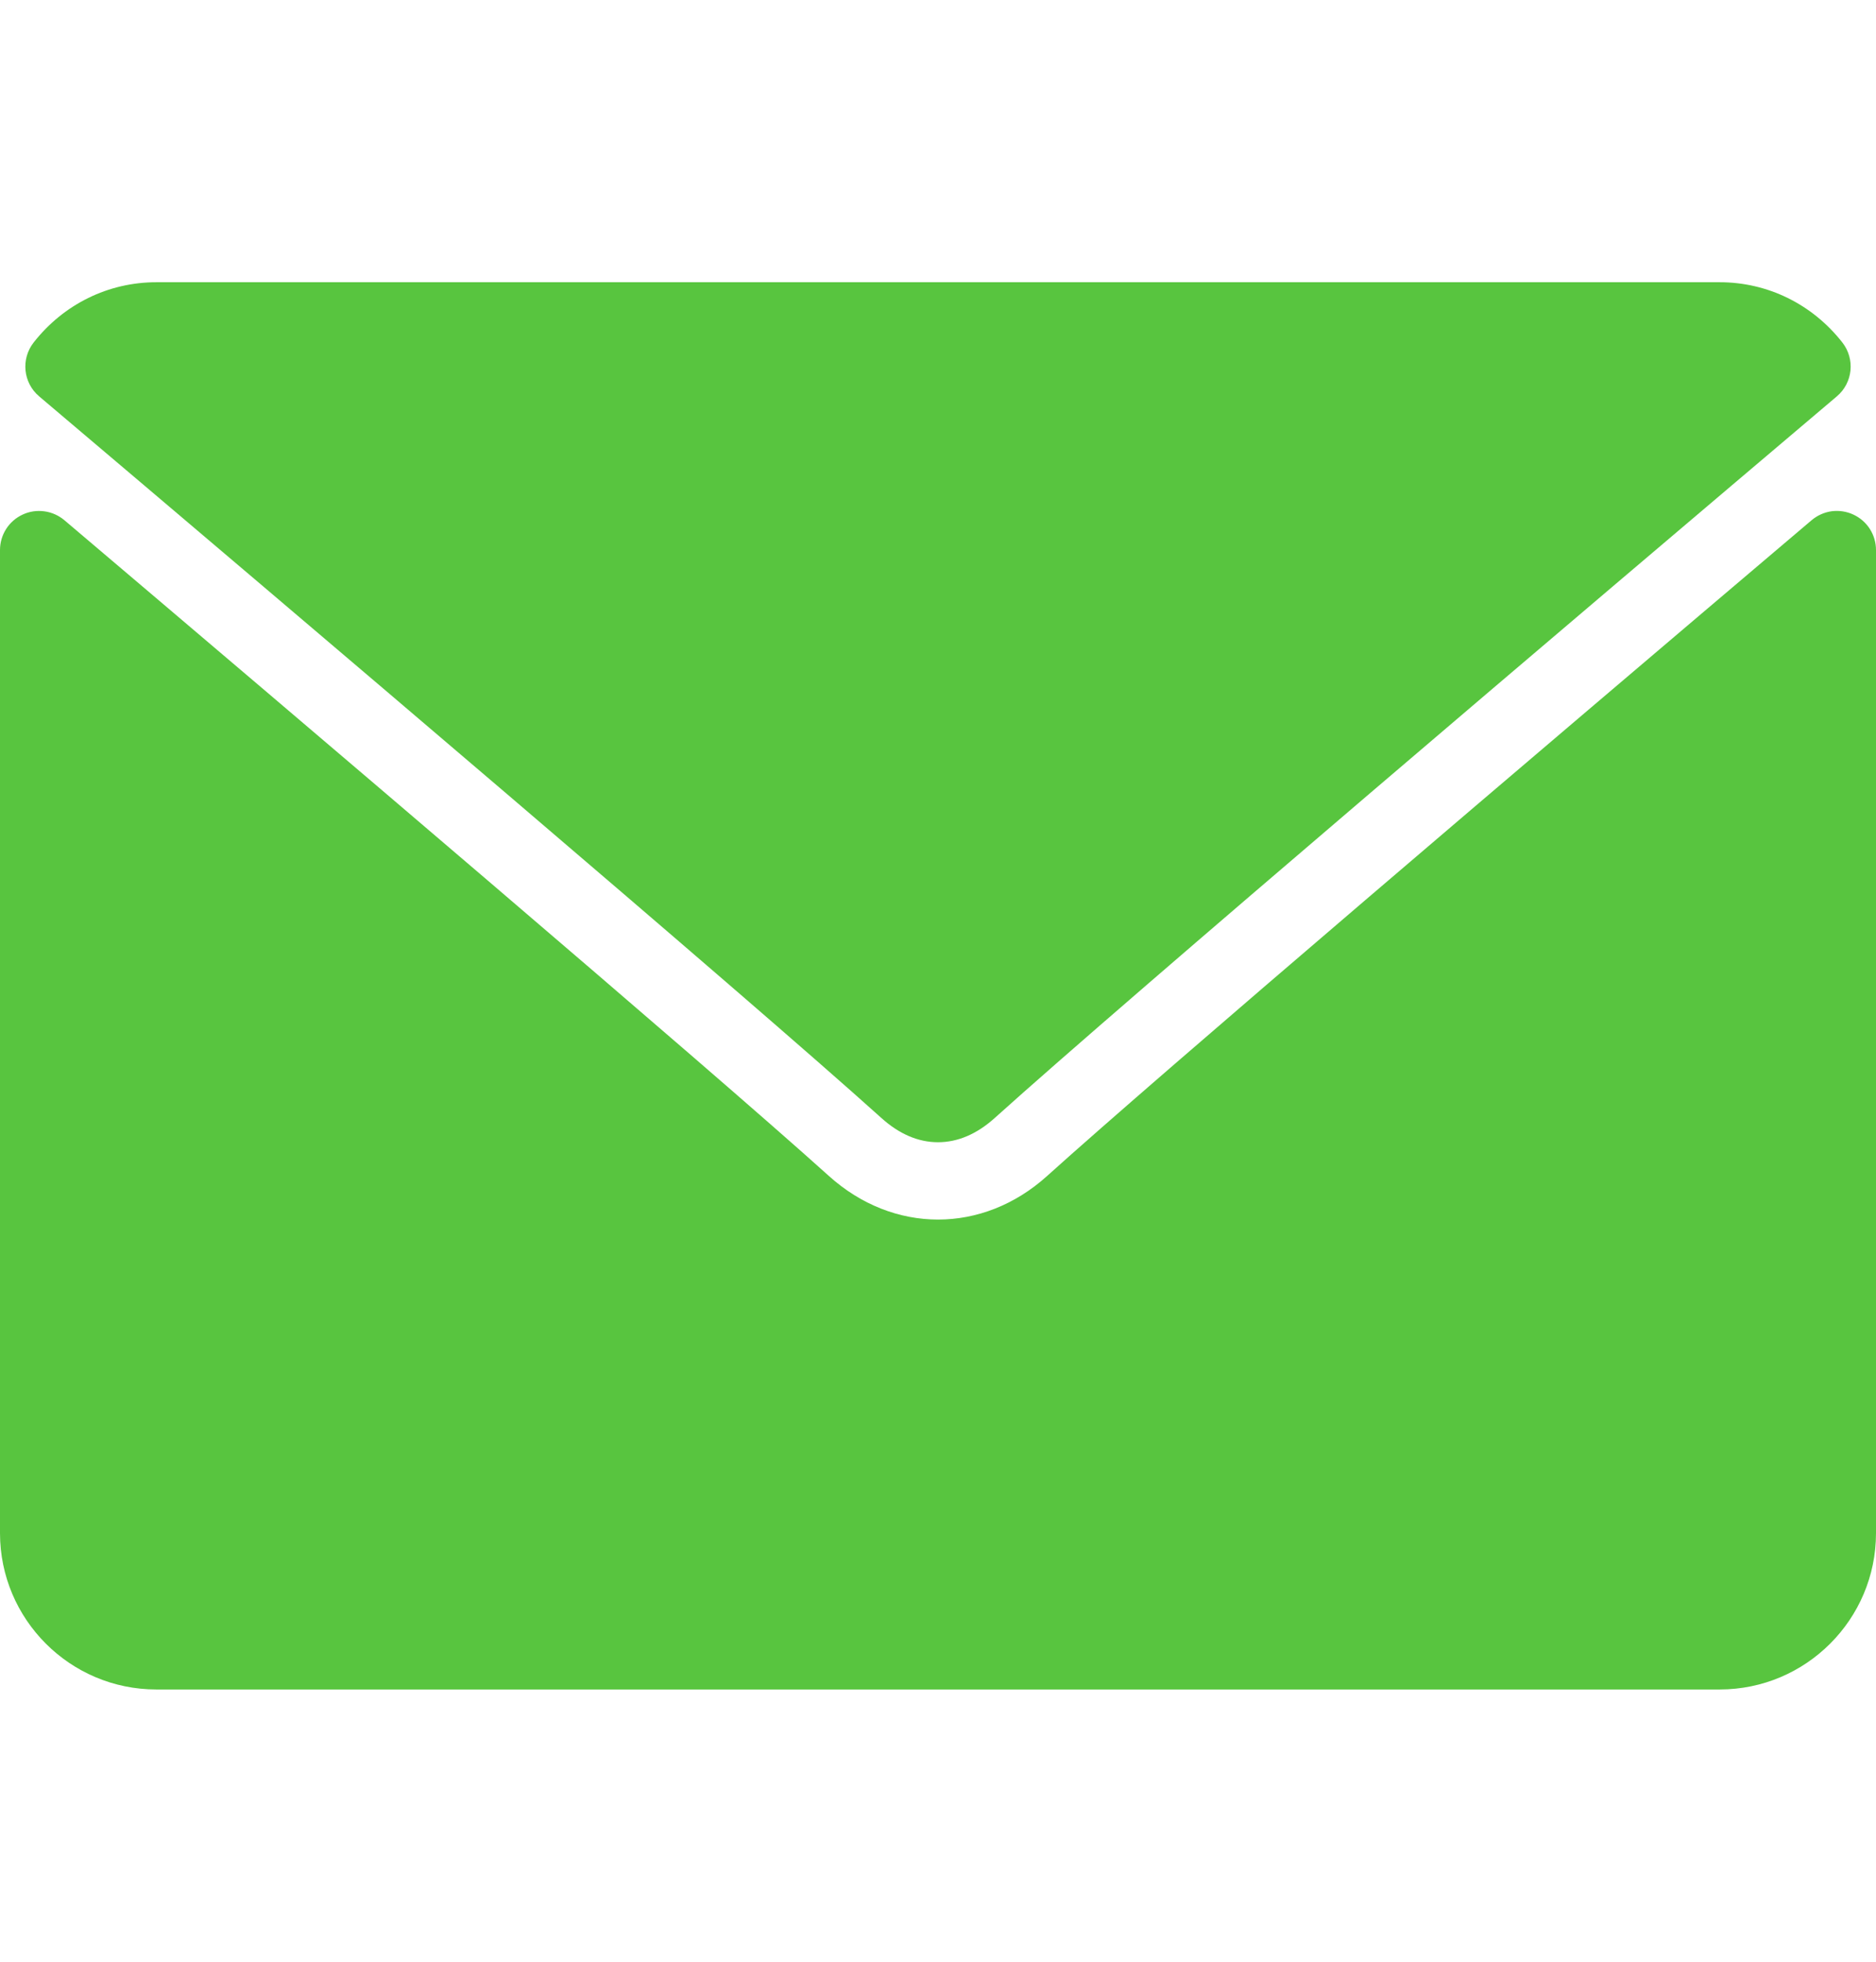
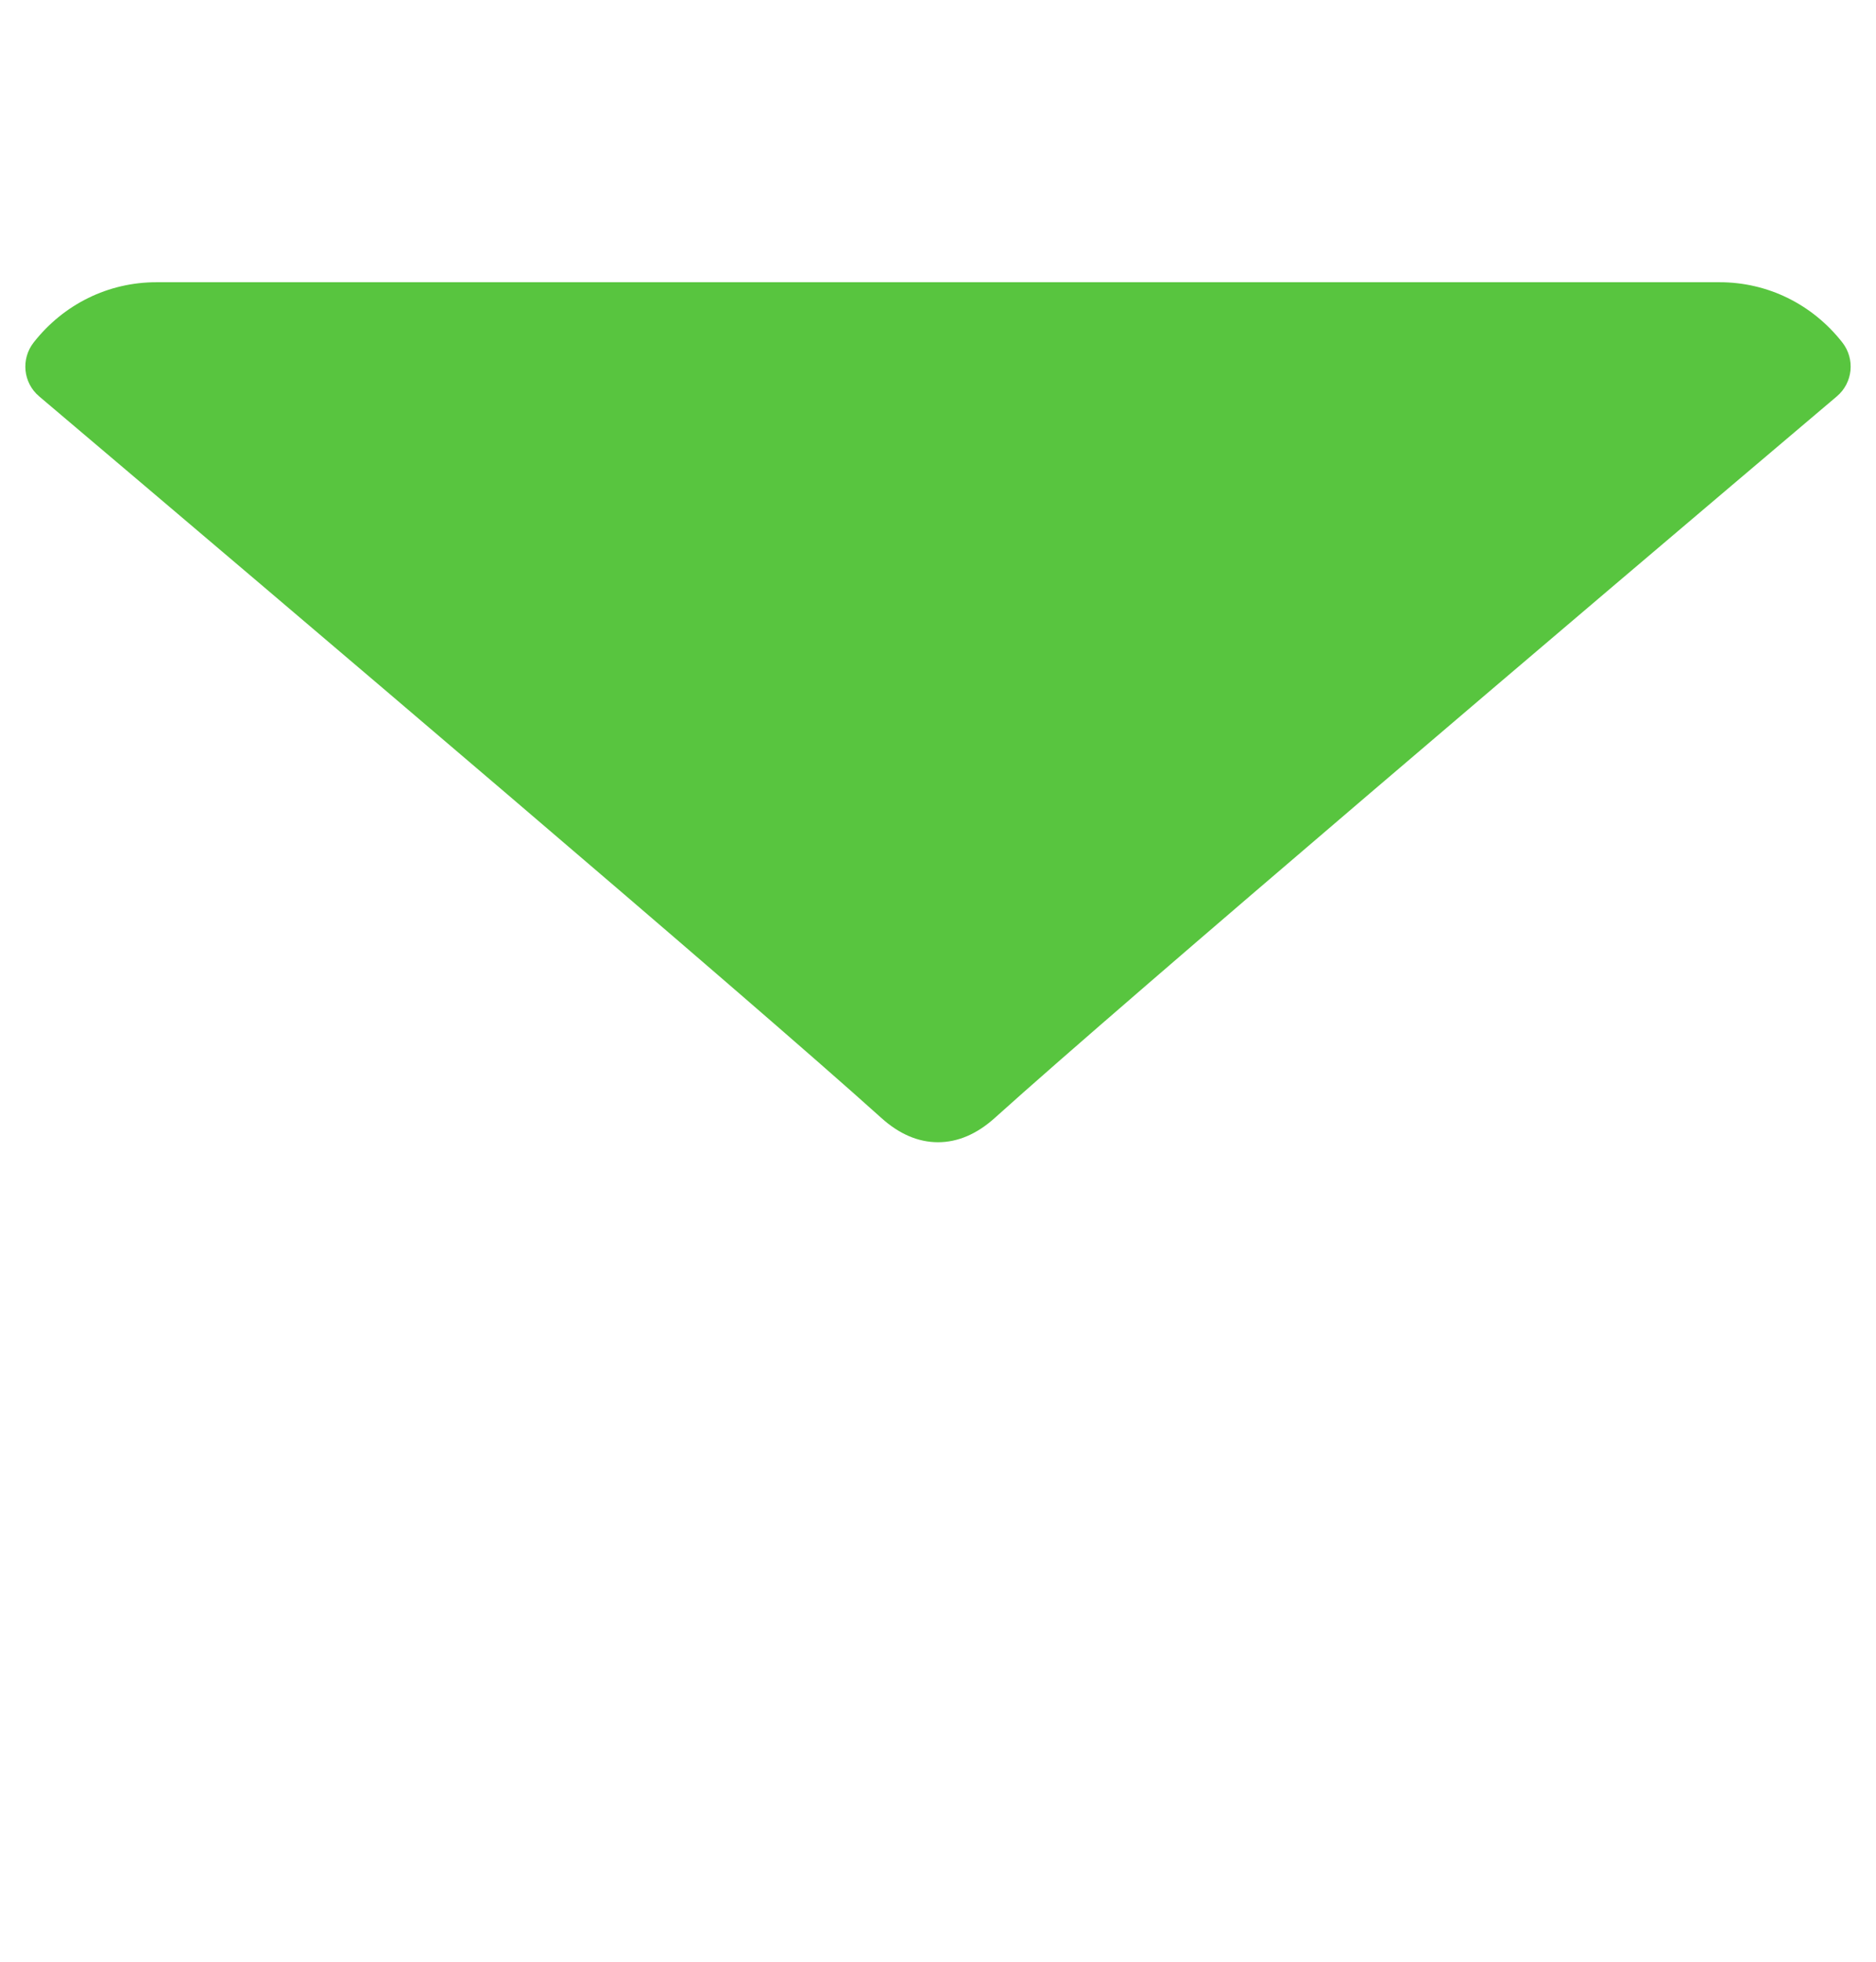
<svg xmlns="http://www.w3.org/2000/svg" width="22" height="23" viewBox="0 0 22 23" fill="none">
  <path d="M0.459 4.647C3.479 7.204 8.777 11.703 10.334 13.106C10.543 13.295 10.767 13.392 11 13.392C11.232 13.392 11.456 13.296 11.665 13.108C13.223 11.704 18.521 7.204 21.541 4.647C21.729 4.488 21.757 4.209 21.605 4.015C21.253 3.566 20.729 3.309 20.167 3.309H1.833C1.271 3.309 0.747 3.566 0.395 4.015C0.243 4.209 0.271 4.488 0.459 4.647Z" fill="#58C53F" />
-   <path d="M21.734 6.033C21.655 5.996 21.567 5.983 21.48 5.994C21.393 6.006 21.312 6.043 21.245 6.099C17.897 8.938 13.623 12.576 12.279 13.788C11.524 14.469 10.477 14.469 9.72 13.787C8.287 12.496 3.488 8.416 0.755 6.099C0.688 6.043 0.606 6.006 0.52 5.995C0.433 5.983 0.345 5.996 0.266 6.033C0.186 6.07 0.119 6.128 0.072 6.202C0.025 6.276 3.72267e-05 6.361 0 6.449L0 17.975C0 18.986 0.822 19.808 1.833 19.808H20.167C21.178 19.808 22 18.986 22 17.975V6.449C22 6.361 21.975 6.276 21.928 6.202C21.881 6.128 21.814 6.07 21.734 6.033Z" fill="#58C53F" />
</svg>